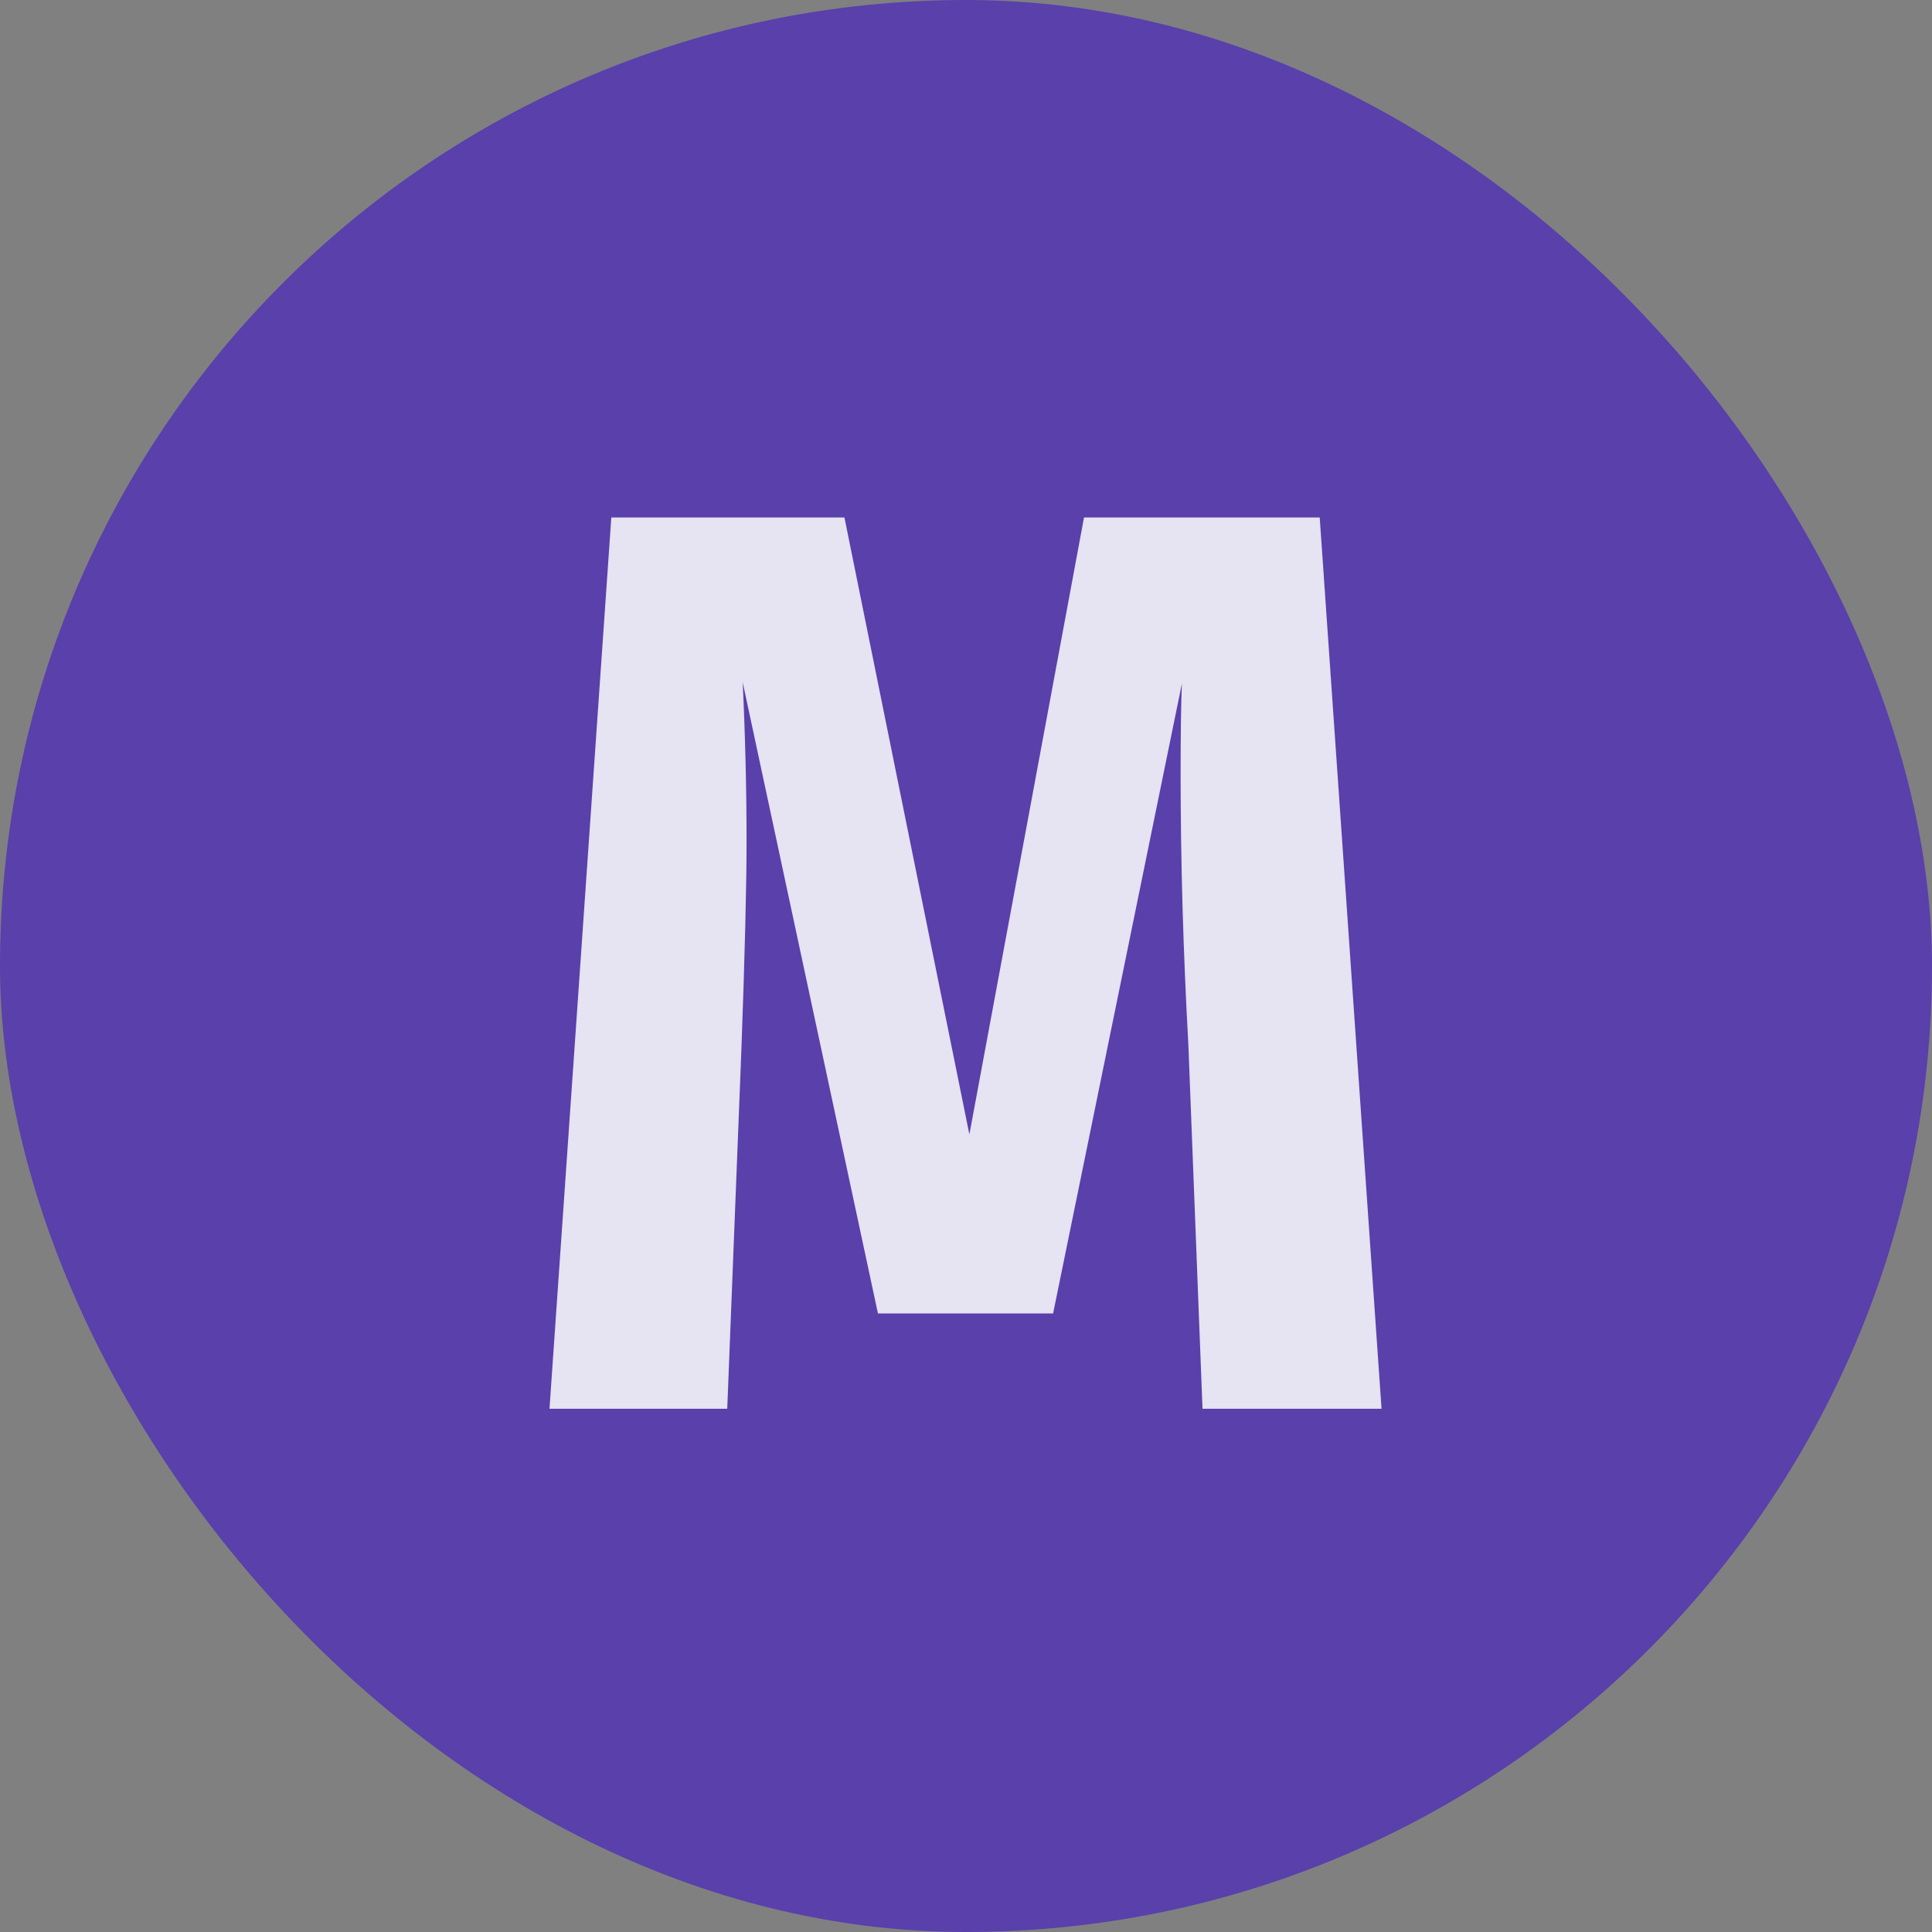
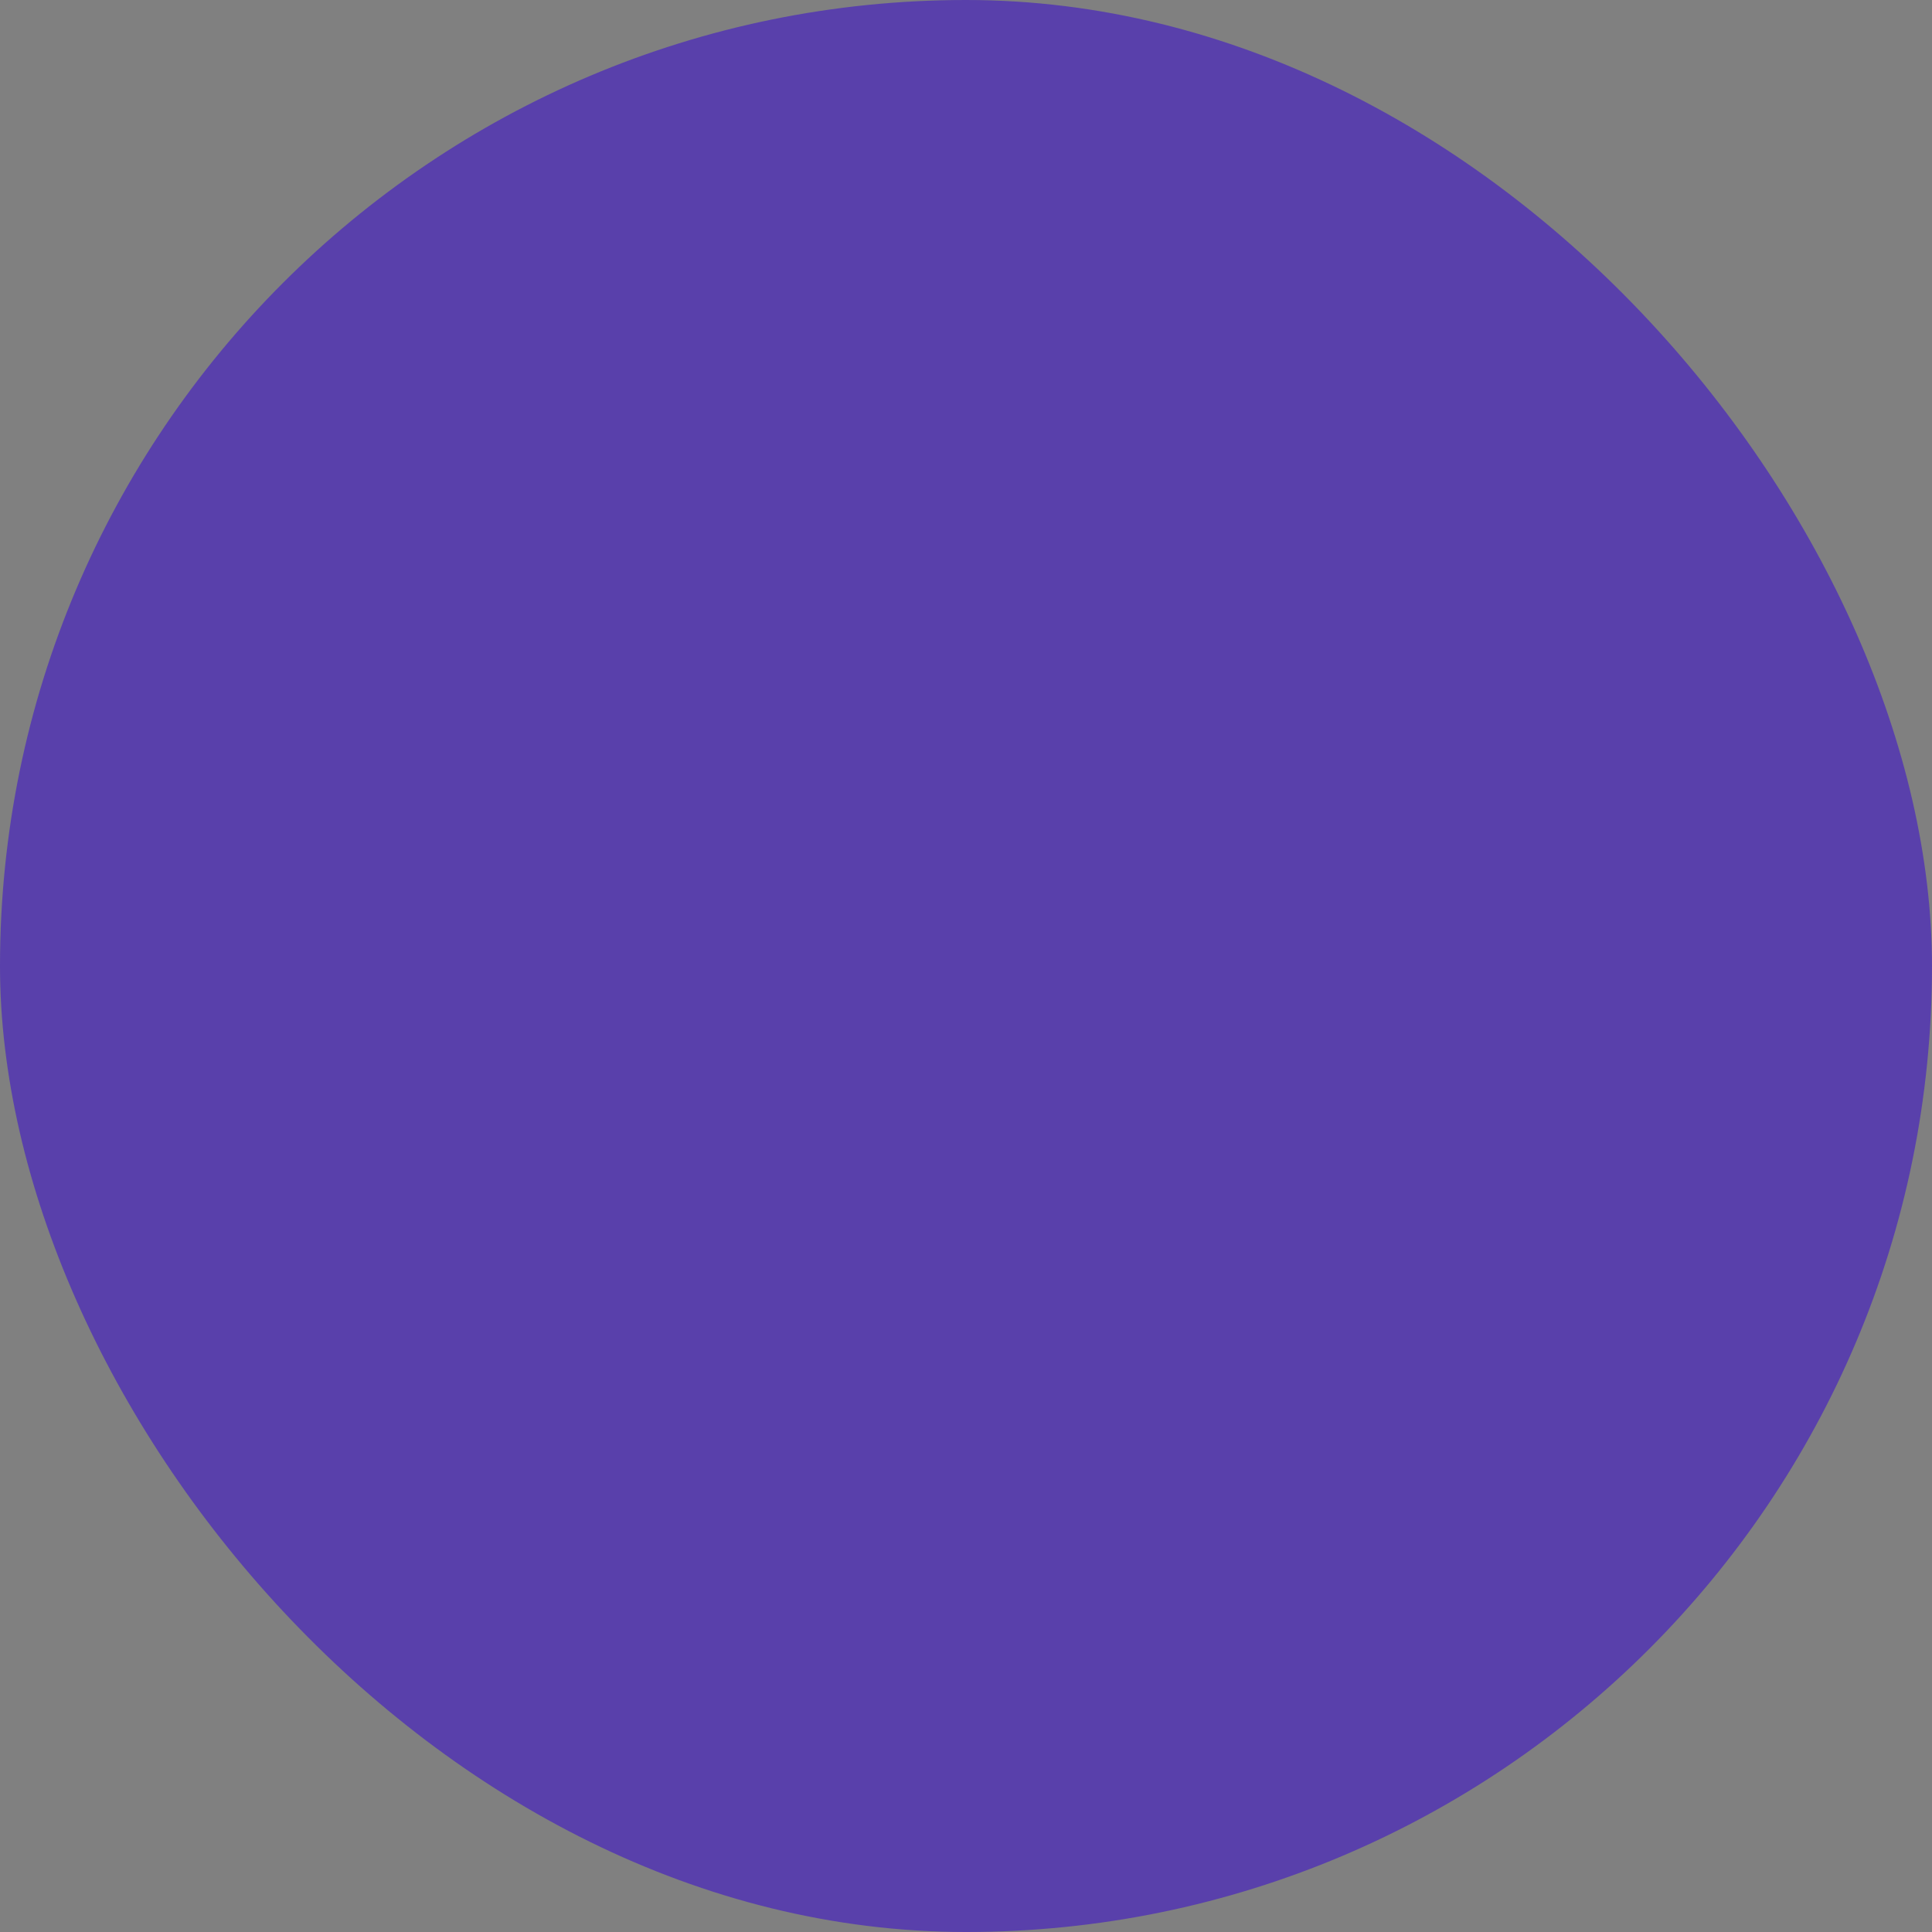
<svg xmlns="http://www.w3.org/2000/svg" width="48" height="48" viewBox="0 0 48 48" fill="none">
  <rect x="0" y="0" width="48" height="48" fill="#808080" stroke="none" />
  <rect width="48" height="48" rx="24" fill="#5940AB" />
-   <path d="M34.324 35H29.876L29.524 25.944C29.396 23.64 29.332 21.4 29.332 19.224C29.332 18.2 29.343 17.453 29.364 16.984L26.164 32.632H21.812L18.452 16.952C18.516 18.296 18.548 19.619 18.548 20.92C18.548 22.008 18.505 23.725 18.42 26.072L18.068 35H13.652L15.188 12.856H20.98L24.084 28.184L26.932 12.856H32.788L34.324 35Z" fill="white" fill-opacity="0.85" />
</svg>